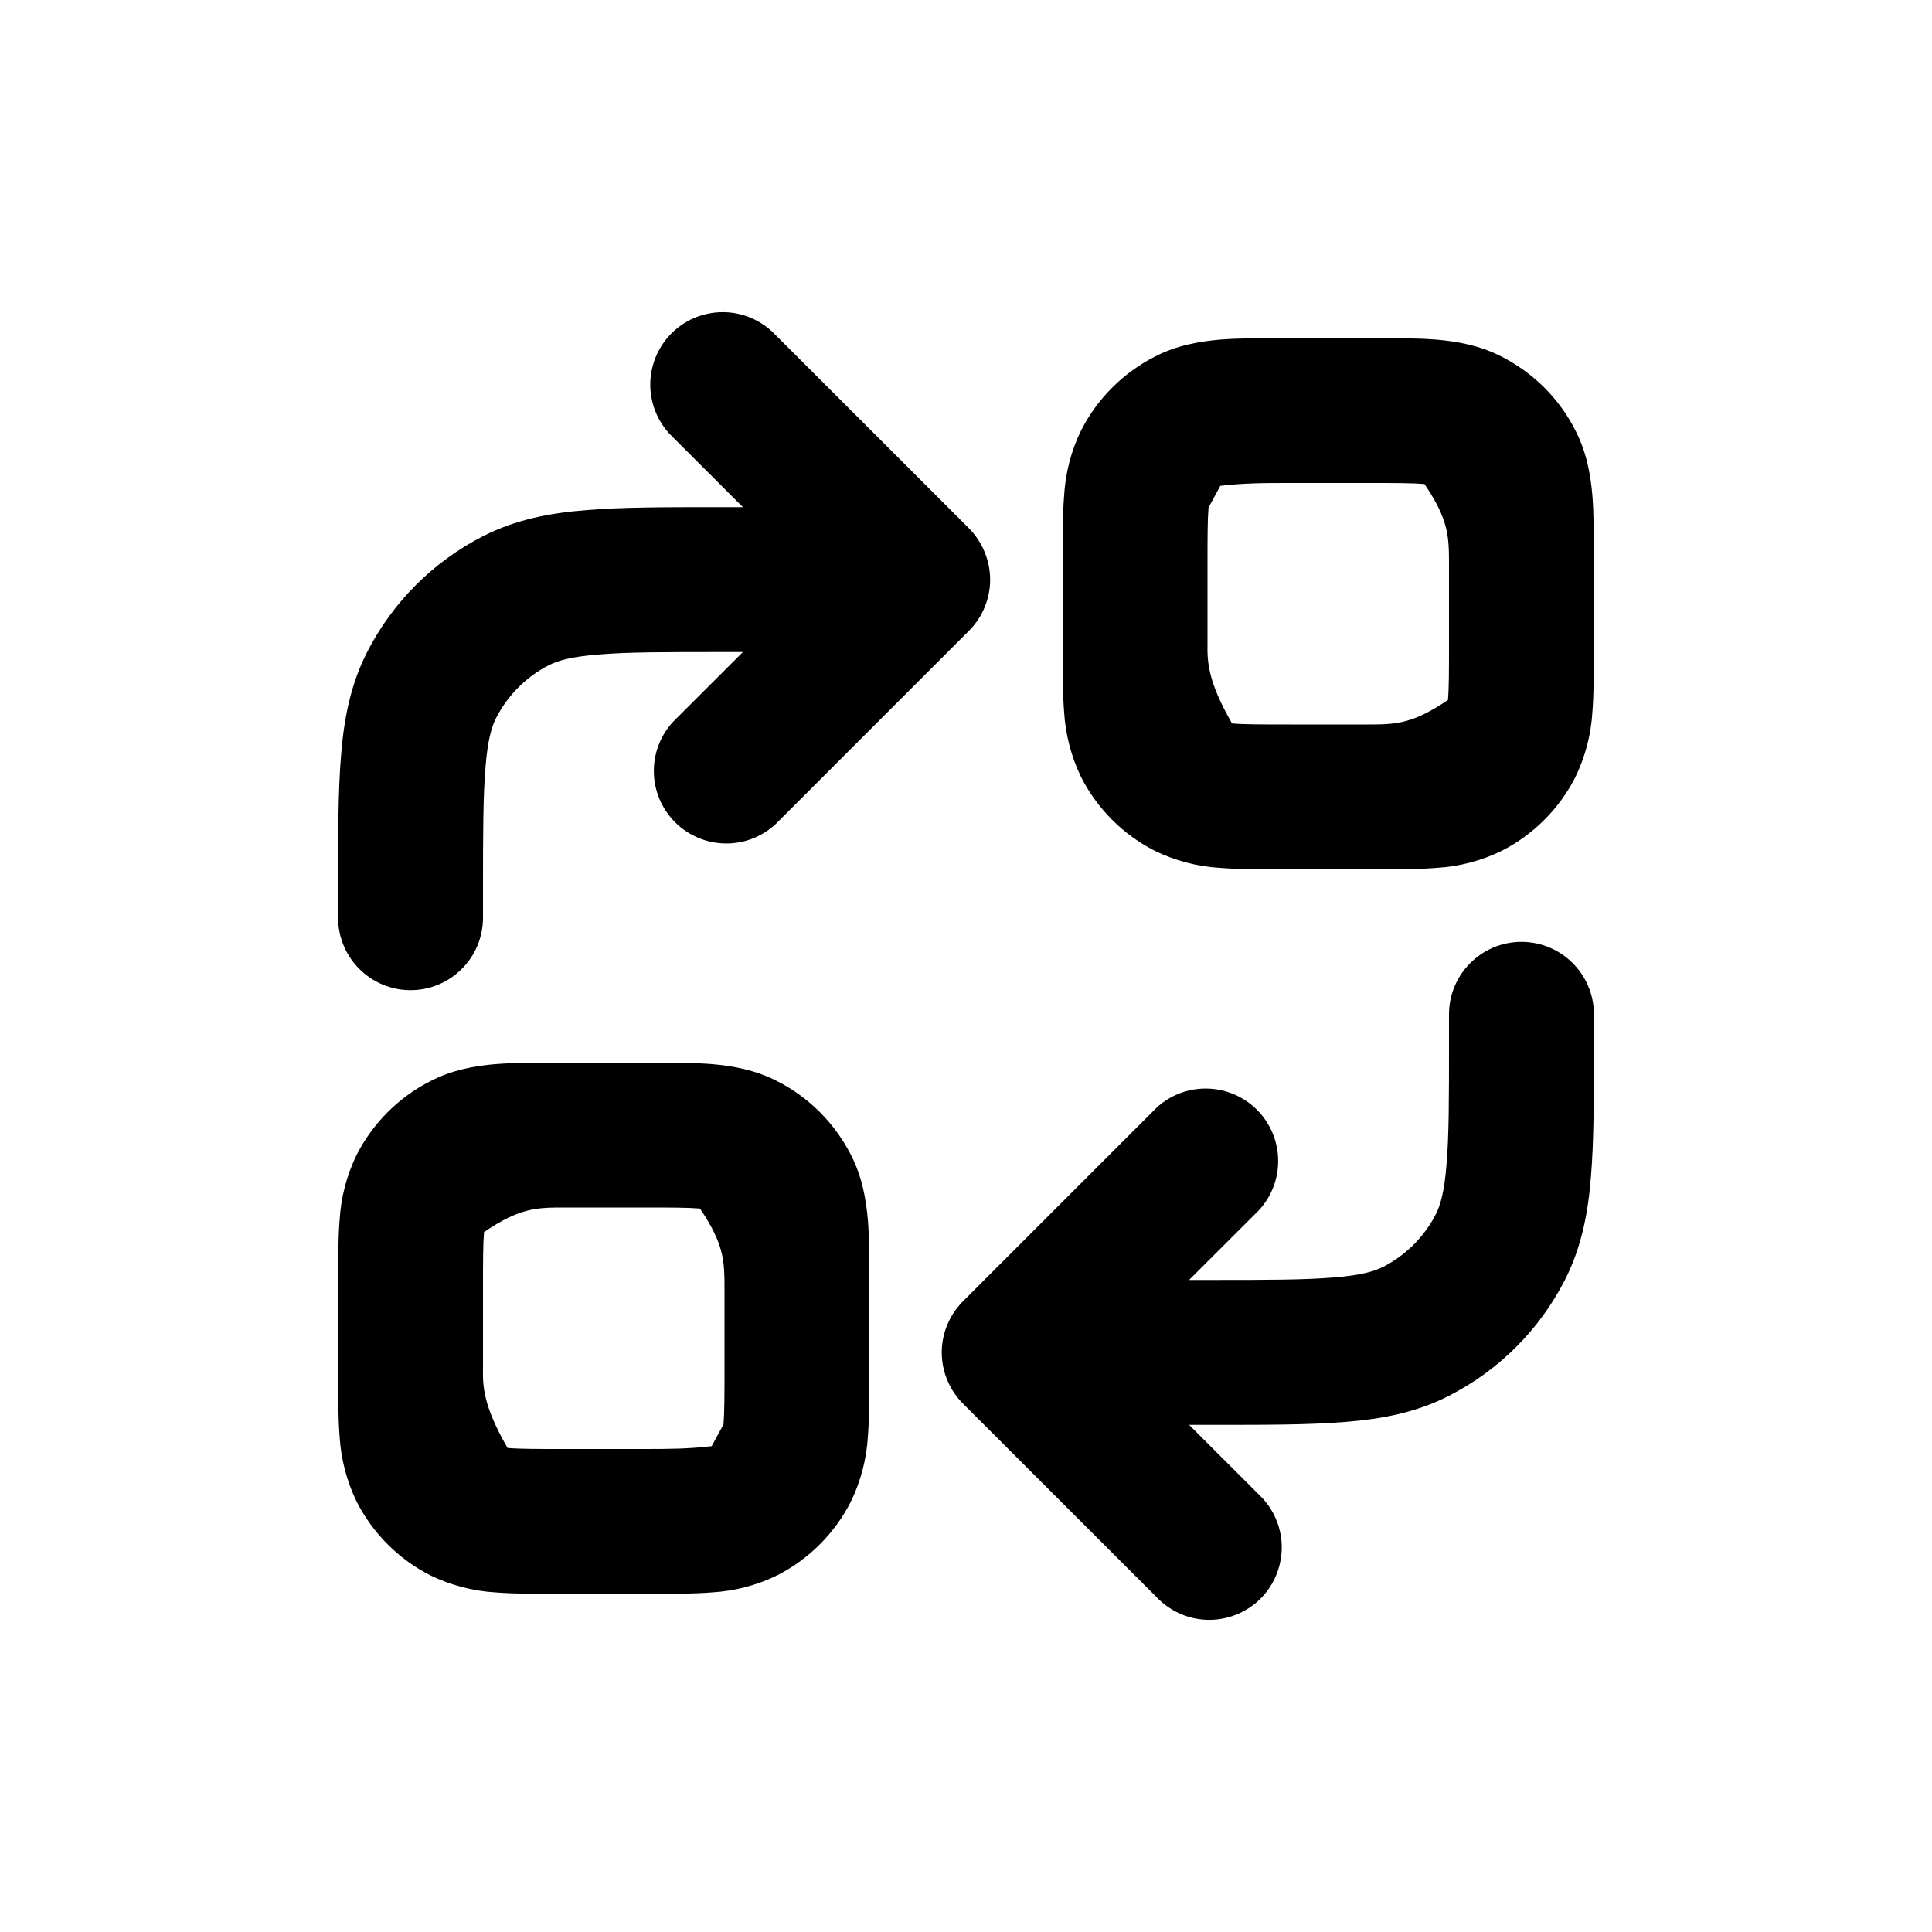
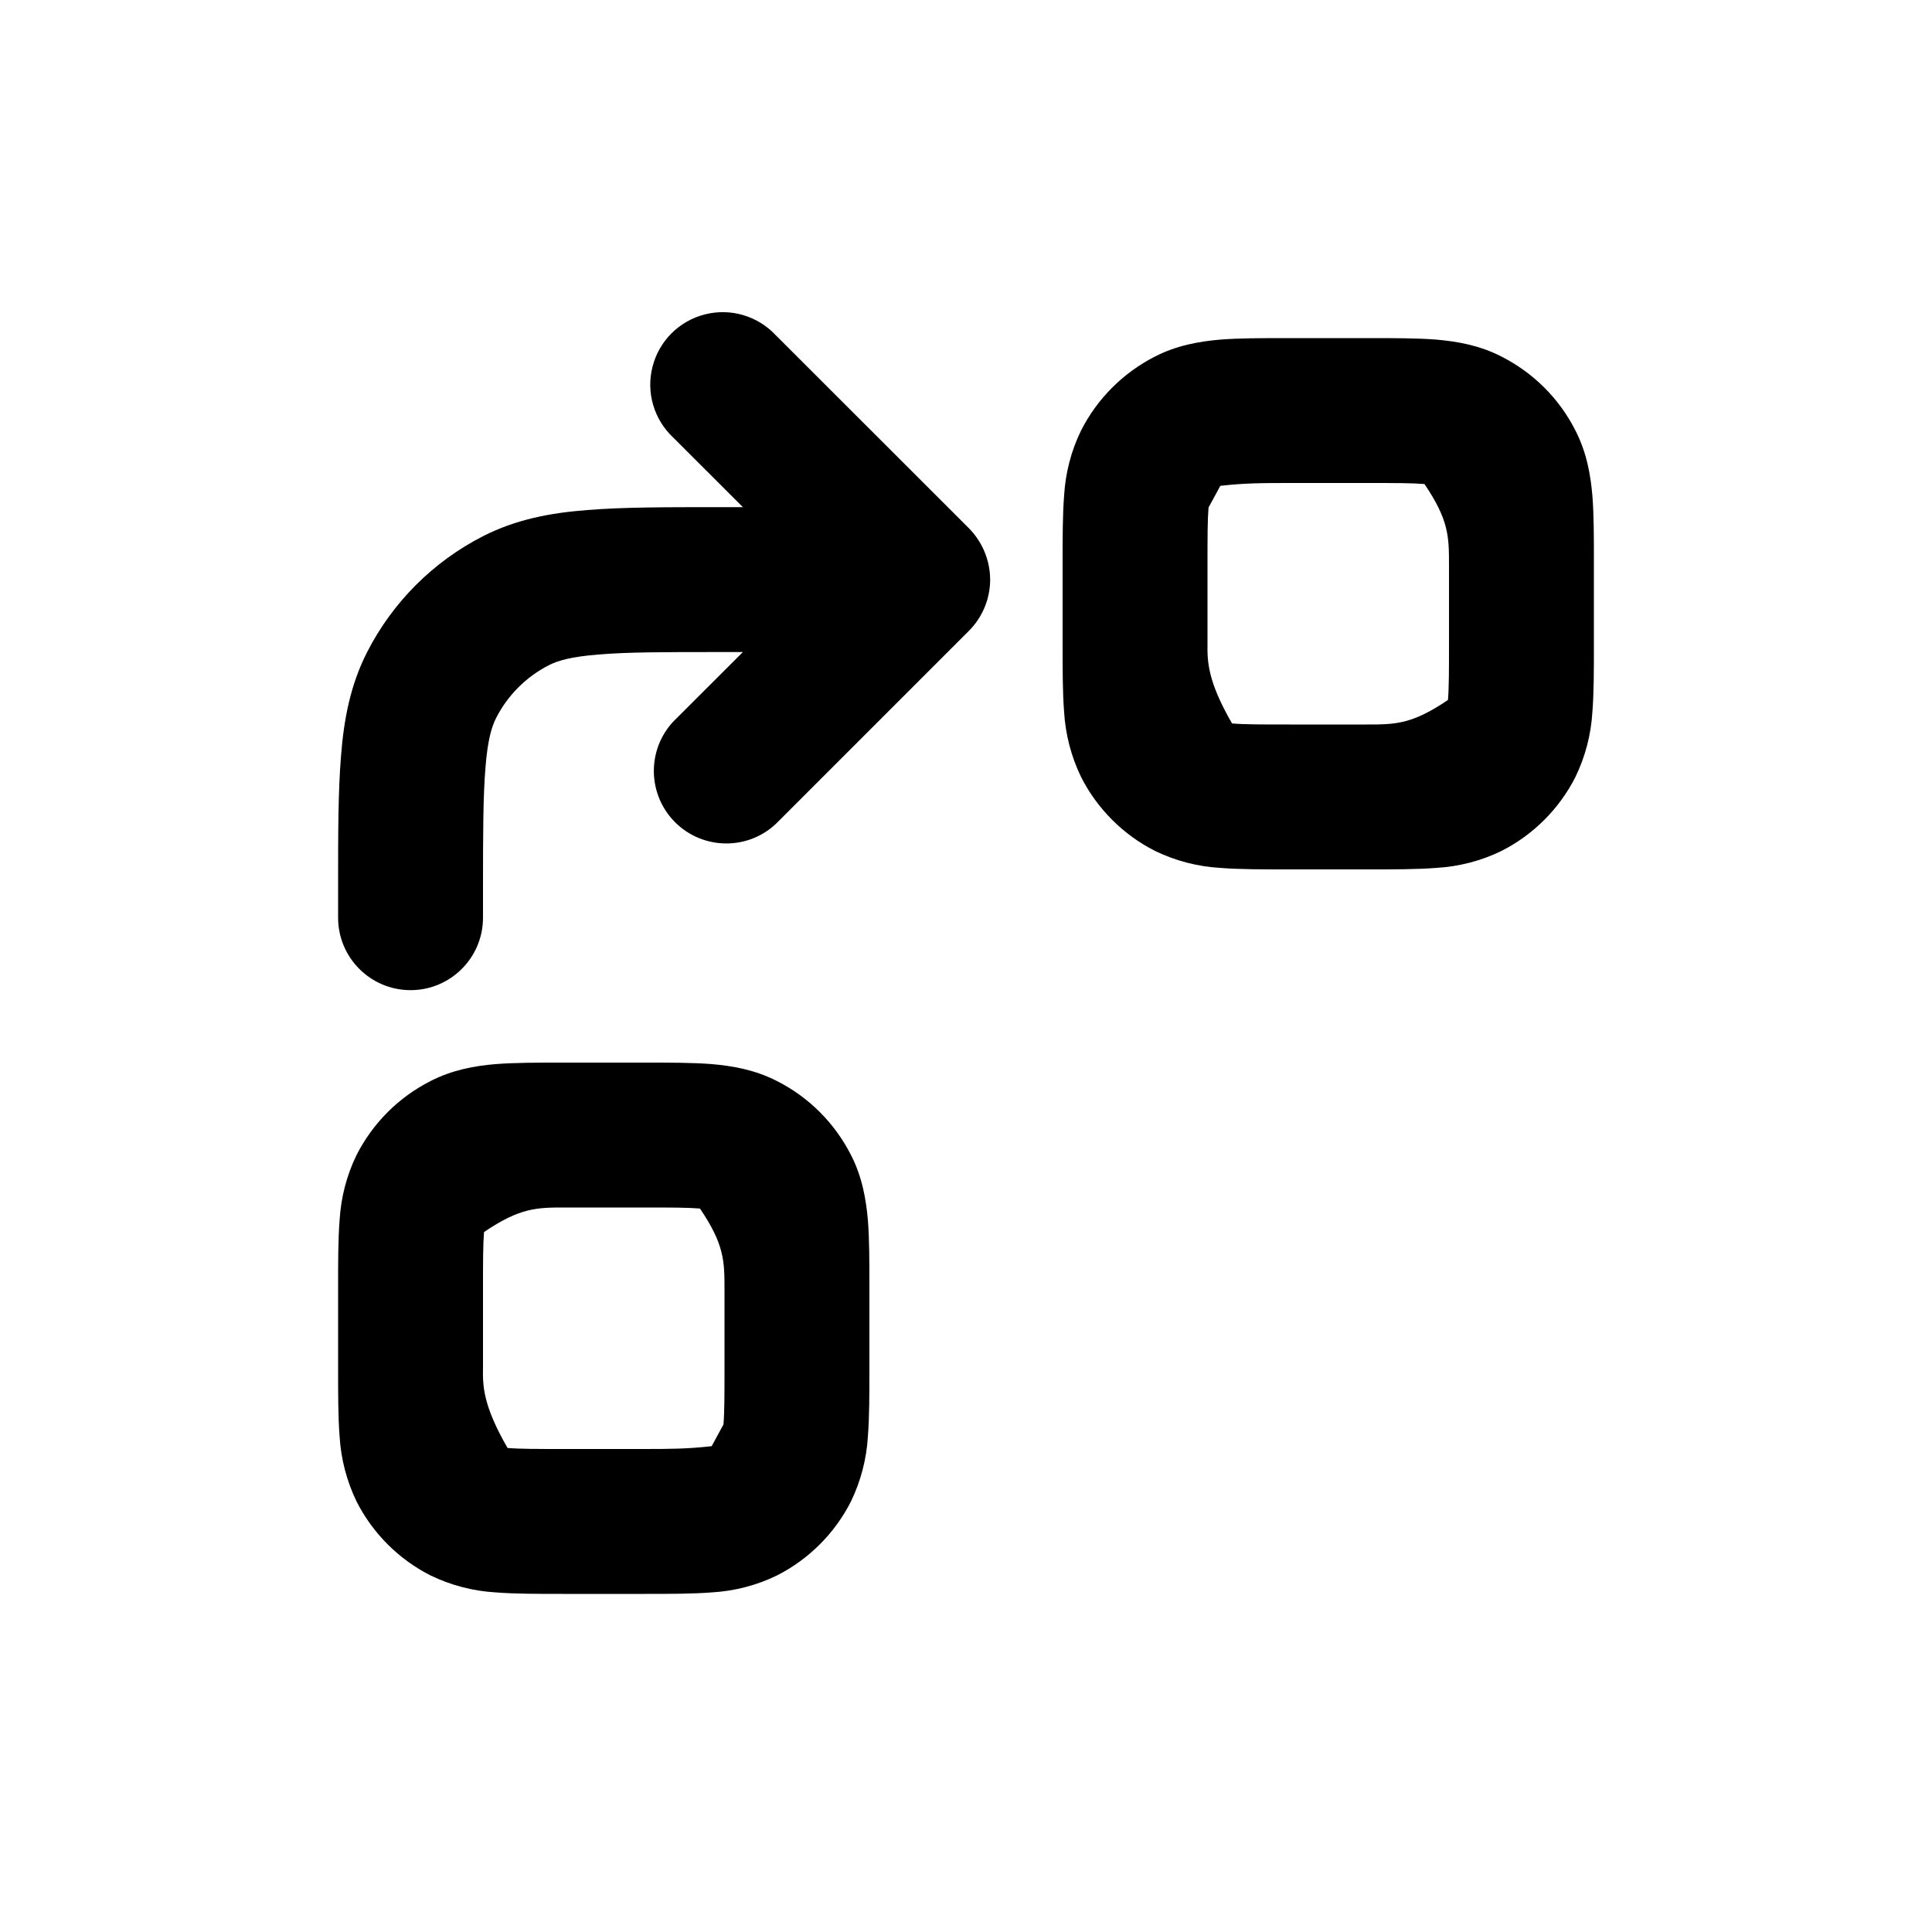
<svg xmlns="http://www.w3.org/2000/svg" version="1.1" viewBox="0 0 80 80" height="80px" width="80px">
  <g id="surface1">
    <path d="M 53.297 14 L 56.703 14 C 57.734 14 58.68 14 59.473 14.062 C 60.324 14.137 61.258 14.293 62.176 14.766 C 63.496 15.438 64.566 16.504 65.234 17.824 C 65.707 18.742 65.863 19.676 65.938 20.527 C 66 21.32 66 22.266 66 23.297 L 66 26.703 C 66 27.734 66 28.68 65.938 29.473 C 65.883 30.41 65.645 31.328 65.234 32.176 C 64.566 33.492 63.492 34.566 62.176 35.234 C 61.332 35.648 60.41 35.883 59.473 35.938 C 58.68 36 57.734 36 56.703 36 L 53.297 36 C 52.266 36 51.32 36 50.527 35.938 C 49.59 35.883 48.672 35.645 47.824 35.234 C 46.508 34.566 45.434 33.492 44.766 32.176 C 44.355 31.328 44.117 30.41 44.062 29.473 C 44 28.68 44 27.734 44 26.703 L 44 23.297 C 44 22.266 44 21.32 44.062 20.527 C 44.117 19.59 44.352 18.668 44.766 17.824 C 45.434 16.508 46.504 15.438 47.82 14.766 C 48.738 14.293 49.676 14.137 50.527 14.062 C 51.32 14 52.266 14 53.297 14 Z M 50.523 20.121 L 50.527 20.121 Z M 50.531 20.117 C 51.535 20.004 52.23 20 53.398 20 L 56.602 20 C 57.77 20 58.469 20 58.984 20.043 C 59.996 21.535 60 22.23 60 23.398 L 60 26.602 C 60 27.77 60 28.469 59.957 28.984 C 58.465 29.996 57.77 30 56.602 30 L 53.398 30 C 52.23 30 51.531 30 51.016 29.957 C 50 28.191 49.988 27.395 50 26.602 L 50 23.398 C 50 22.23 50 21.531 50.043 21.016 Z M 50.121 20.523 L 50.121 20.527 Z M 50.121 29.477 L 50.121 29.473 Z M 50.52 29.879 L 50.527 29.879 Z M 59.48 29.879 L 59.473 29.879 Z M 59.879 29.48 L 59.879 29.473 Z M 59.879 20.52 L 59.879 20.527 Z M 59.473 20.121 L 59.477 20.121 Z M 59.473 20.121" style="stroke:none;fill-rule:evenodd;fill:rgb(0%,0%,0%);fill-opacity:1;" />
    <path d="M 26.703 66 L 23.297 66 C 22.266 66 21.32 66 20.527 65.938 C 19.59 65.883 18.672 65.645 17.824 65.234 C 16.508 64.566 15.434 63.492 14.766 62.176 C 14.355 61.328 14.117 60.41 14.062 59.473 C 14 58.68 14 57.734 14 56.703 L 14 53.297 C 14 52.266 14 51.32 14.062 50.527 C 14.117 49.59 14.352 48.668 14.766 47.824 C 15.434 46.508 16.508 45.434 17.824 44.766 C 18.742 44.293 19.676 44.133 20.527 44.062 C 21.32 44 22.266 44 23.297 44 L 26.703 44 C 27.734 44 28.68 44 29.473 44.062 C 30.324 44.137 31.258 44.293 32.176 44.766 C 33.496 45.434 34.562 46.504 35.234 47.82 C 35.707 48.738 35.863 49.676 35.938 50.527 C 36 51.32 36 52.266 36 53.297 L 36 56.703 C 36 57.734 36 58.68 35.938 59.473 C 35.883 60.41 35.645 61.328 35.234 62.176 C 34.566 63.492 33.492 64.566 32.176 65.234 C 31.332 65.648 30.41 65.883 29.473 65.938 C 28.68 66 27.734 66 26.703 66 Z M 29.477 59.879 L 29.473 59.879 Z M 29.469 59.883 C 28.465 59.996 27.77 60 26.602 60 L 23.398 60 C 22.23 60 21.531 60 21.016 59.957 C 20 58.191 19.984 57.395 20 56.602 L 20 53.398 C 20 52.23 20 51.531 20.043 51.016 C 21.535 50.004 22.23 50 23.398 50 L 26.602 50 C 27.77 50 28.469 50 28.984 50.043 C 29.996 51.535 30 52.23 30 53.398 L 30 56.602 C 30 57.77 30 58.469 29.957 58.984 Z M 29.879 59.477 L 29.879 59.473 Z M 29.879 50.523 L 29.879 50.527 Z M 29.48 50.121 L 29.473 50.121 Z M 20.52 50.121 L 20.527 50.121 Z M 20.121 50.52 L 20.121 50.527 Z M 20.121 59.48 L 20.121 59.473 Z M 20.527 59.879 L 20.523 59.879 Z M 20.527 59.879" style="stroke:none;fill-rule:evenodd;fill:rgb(0%,0%,0%);fill-opacity:1;" />
    <path d="M 27.879 18.121 C 27.078 17.371 26.746 16.246 27.02 15.184 C 27.289 14.121 28.121 13.289 29.184 13.02 C 30.246 12.746 31.371 13.078 32.121 13.879 L 40.102 21.855 C 40.672 22.422 40.996 23.195 41 24 L 41 24.027 C 40.992 24.812 40.676 25.566 40.121 26.121 L 32.121 34.121 C 30.938 35.223 29.098 35.188 27.953 34.047 C 26.812 32.902 26.777 31.062 27.879 29.879 L 30.762 27 L 29.801 27 C 27.512 27 25.973 27 24.789 27.102 C 23.641 27.191 23.094 27.359 22.73 27.543 C 21.789 28.023 21.023 28.789 20.543 29.73 C 20.359 30.094 20.191 30.641 20.102 31.789 C 20.004 32.973 20 34.508 20 36.801 L 20 38 C 20 39.656 18.656 41 17 41 C 15.344 41 14 39.656 14 38 L 14 36.68 C 14 34.539 14 32.762 14.121 31.301 C 14.238 29.781 14.512 28.355 15.199 27.008 C 16.254 24.938 17.938 23.254 20.008 22.199 C 21.355 21.512 22.781 21.238 24.301 21.121 C 25.762 21 27.539 21 29.68 21 L 30.762 21 Z M 27.879 18.121" style="stroke:none;fill-rule:nonzero;fill:rgb(0%,0%,0%);fill-opacity:1;" />
-     <path d="M 55.211 52.898 C 54.027 52.996 52.492 53 50.199 53 L 49.238 53 L 52.121 50.121 C 53.223 48.938 53.188 47.098 52.047 45.953 C 50.902 44.812 49.062 44.777 47.879 45.879 L 39.879 53.879 C 39.312 54.445 38.992 55.215 38.996 56.016 C 39 56.816 39.328 57.586 39.898 58.145 L 47.879 66.121 C 48.629 66.922 49.754 67.254 50.816 66.98 C 51.879 66.711 52.711 65.879 52.98 64.816 C 53.254 63.754 52.922 62.629 52.121 61.879 L 49.238 59 L 50.32 59 C 52.461 59 54.238 59 55.699 58.879 C 57.219 58.762 58.645 58.488 59.992 57.801 C 62.062 56.746 63.746 55.066 64.801 52.996 C 65.488 51.645 65.762 50.219 65.879 48.699 C 66 47.238 66 45.461 66 43.32 L 66 42 C 66 40.344 64.656 39 63 39 C 61.344 39 60 40.344 60 42 L 60 43.199 C 60 45.488 60 47.027 59.898 48.207 C 59.809 49.359 59.641 49.906 59.457 50.273 C 58.977 51.211 58.211 51.977 57.273 52.457 C 56.906 52.641 56.359 52.809 55.211 52.898 Z M 55.211 52.898" style="stroke:none;fill-rule:nonzero;fill:rgb(0%,0%,0%);fill-opacity:1;" />
  </g>
</svg>